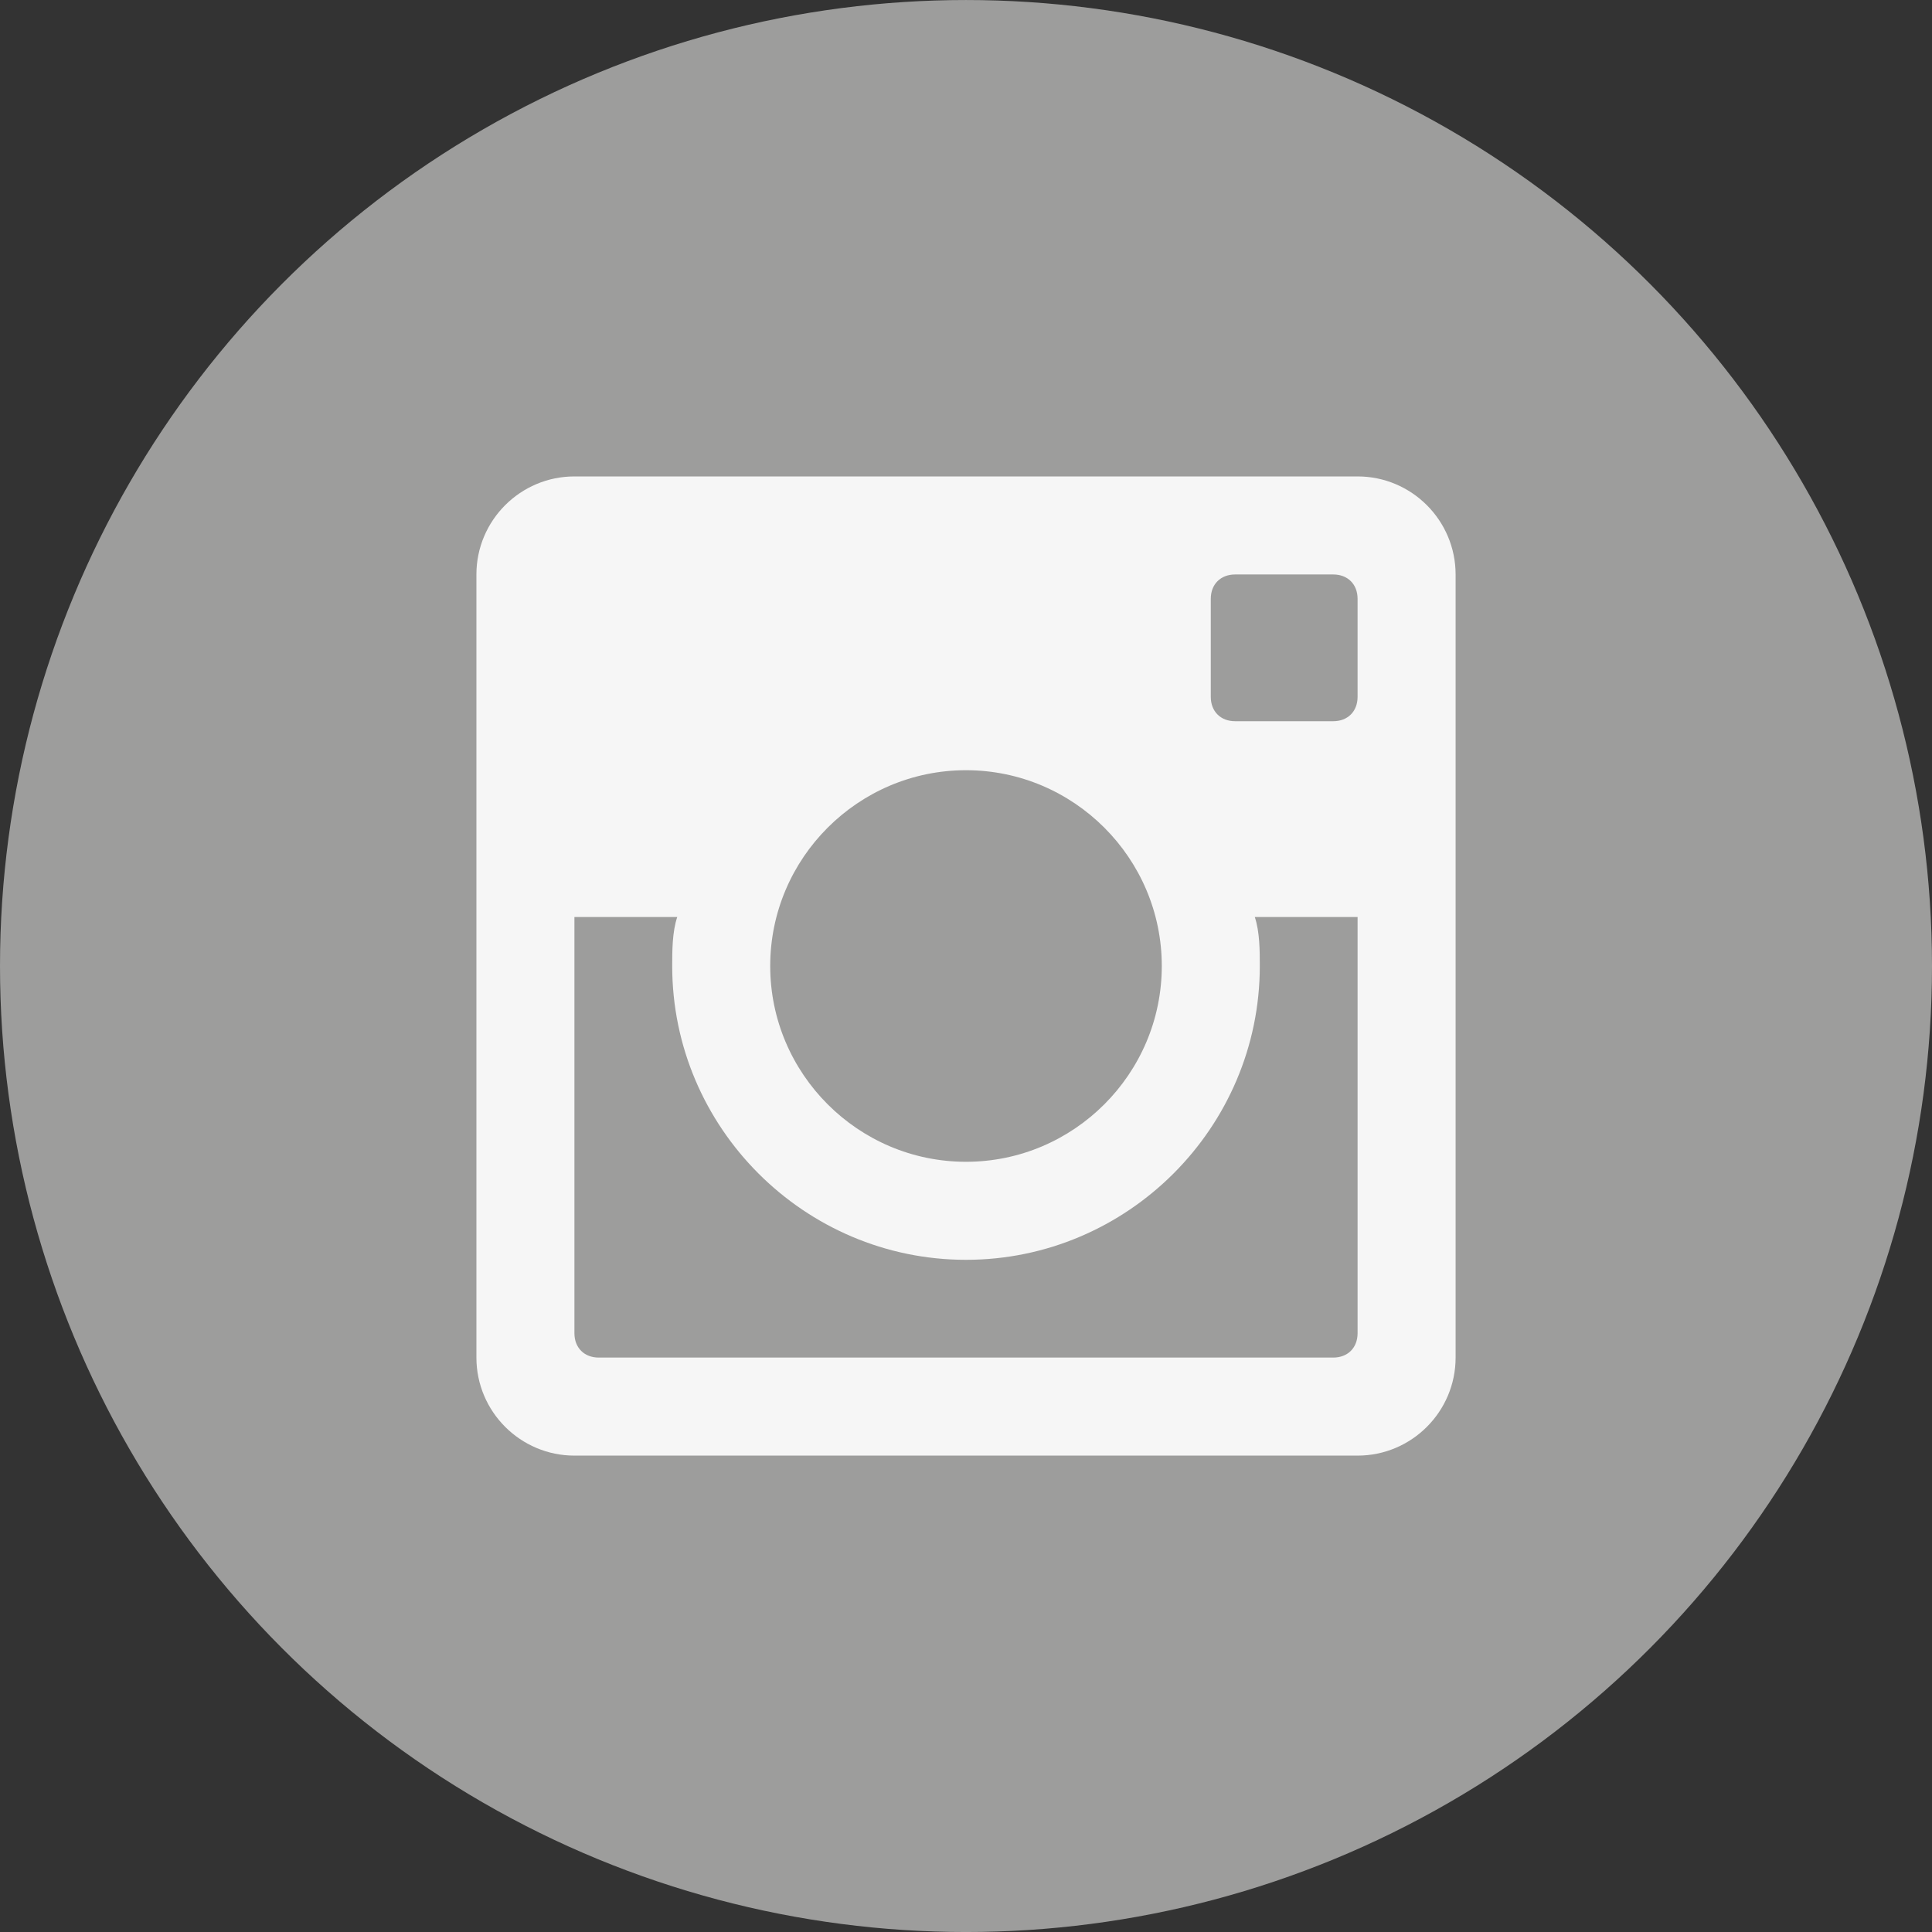
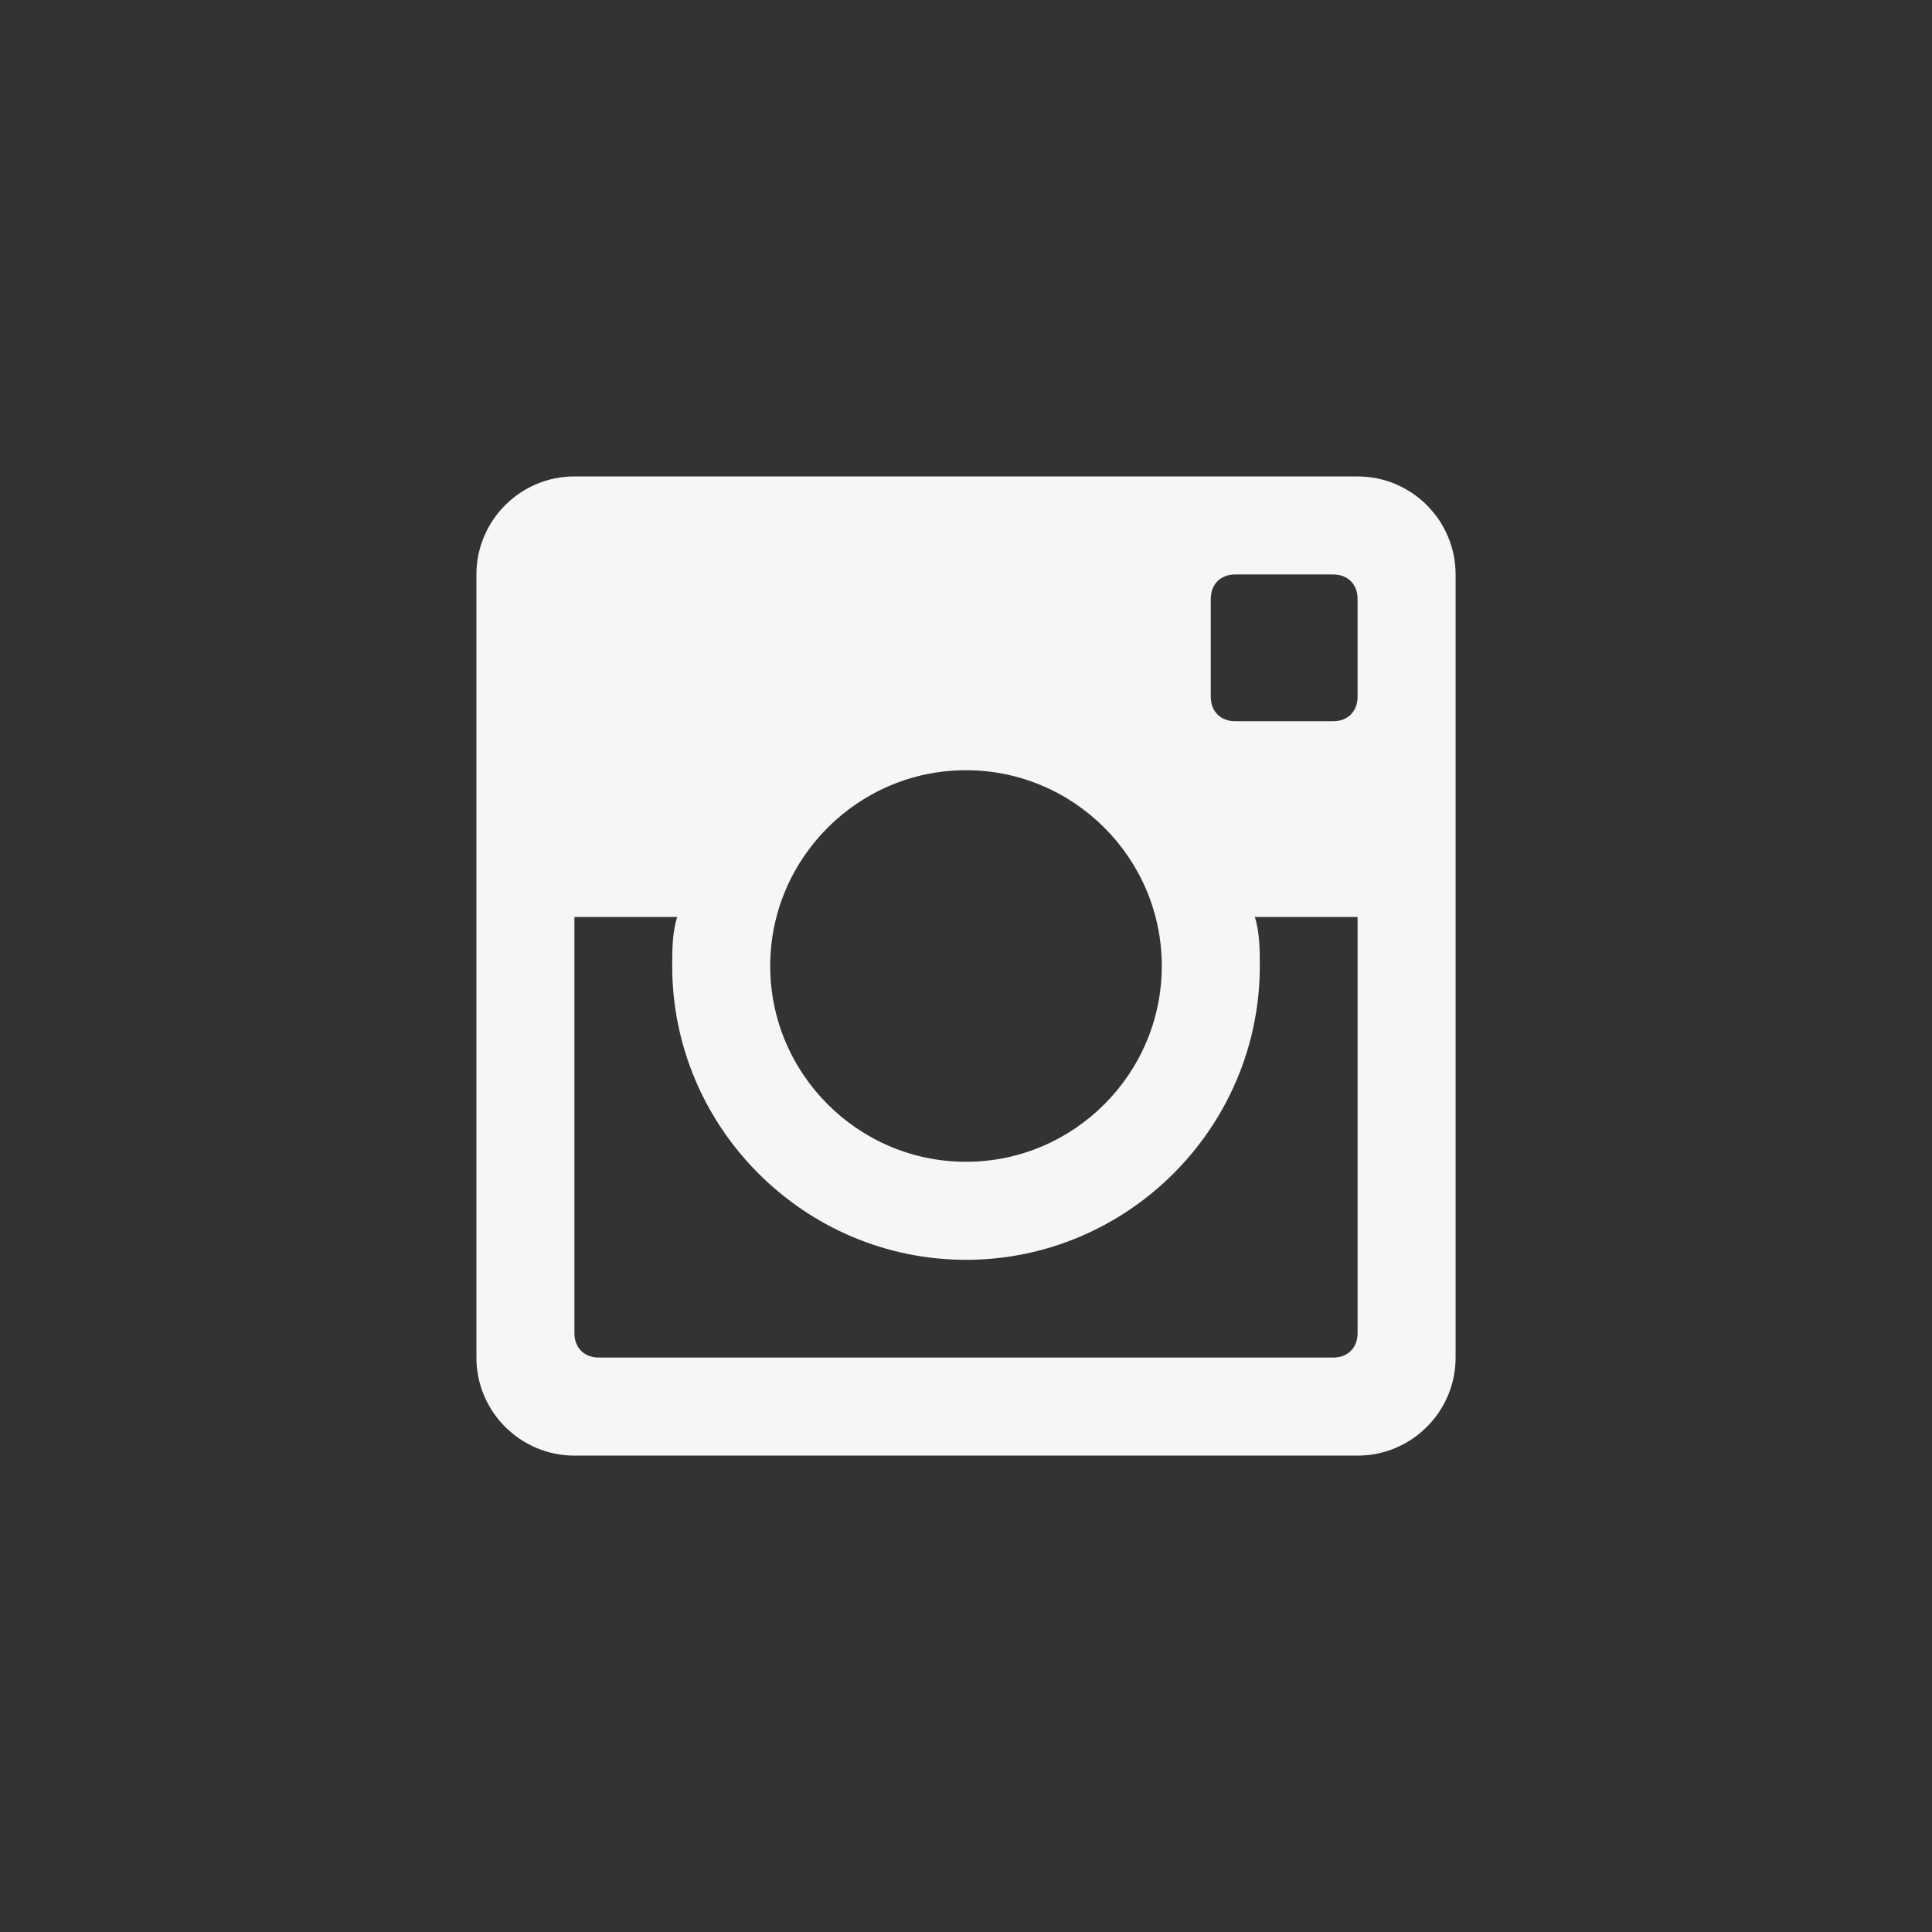
<svg xmlns="http://www.w3.org/2000/svg" version="1.1" id="Livello_1" x="0px" y="0px" width="100px" height="100px" viewBox="0 0 100 100" enable-background="new 0 0 100 100" xml:space="preserve">
  <rect x="0" y="0" width="100" height="100" fill="#333333" stroke="none" />
-   <circle fill="#9D9D9C" cx="50" cy="50.001" r="50" />
  <g>
    <path fill="#F6F6F6" d="M70.268,24.66H29.732c-2.796,0-5.073,2.276-5.073,5.074v40.534c0,2.796,2.277,5.074,5.073,5.074h40.537   c2.797,0,5.073-2.278,5.073-5.074V29.734C75.341,26.936,73.065,24.66,70.268,24.66L70.268,24.66z M50,39.866   c5.581,0,10.134,4.552,10.134,10.134c0,5.58-4.553,10.134-10.134,10.134c-5.58,0-10.134-4.554-10.134-10.134   C39.866,44.418,44.42,39.866,50,39.866L50,39.866z M30.994,70.268c-0.755,0-1.262-0.508-1.262-1.261V47.464h5.322   c-0.261,0.766-0.261,1.783-0.261,2.536c0,8.367,6.843,15.208,15.207,15.208c8.364,0,15.207-6.841,15.207-15.208   c0-0.753,0-1.77-0.26-2.536h5.321v21.543c0,0.753-0.507,1.261-1.262,1.261H30.994z M70.268,36.069c0,0.753-0.507,1.261-1.262,1.261   h-5.074c-0.755,0-1.262-0.508-1.262-1.261v-5.074c0-0.753,0.507-1.261,1.262-1.261h5.074c0.755,0,1.262,0.508,1.262,1.261V36.069z    M70.268,36.069" />
  </g>
</svg>